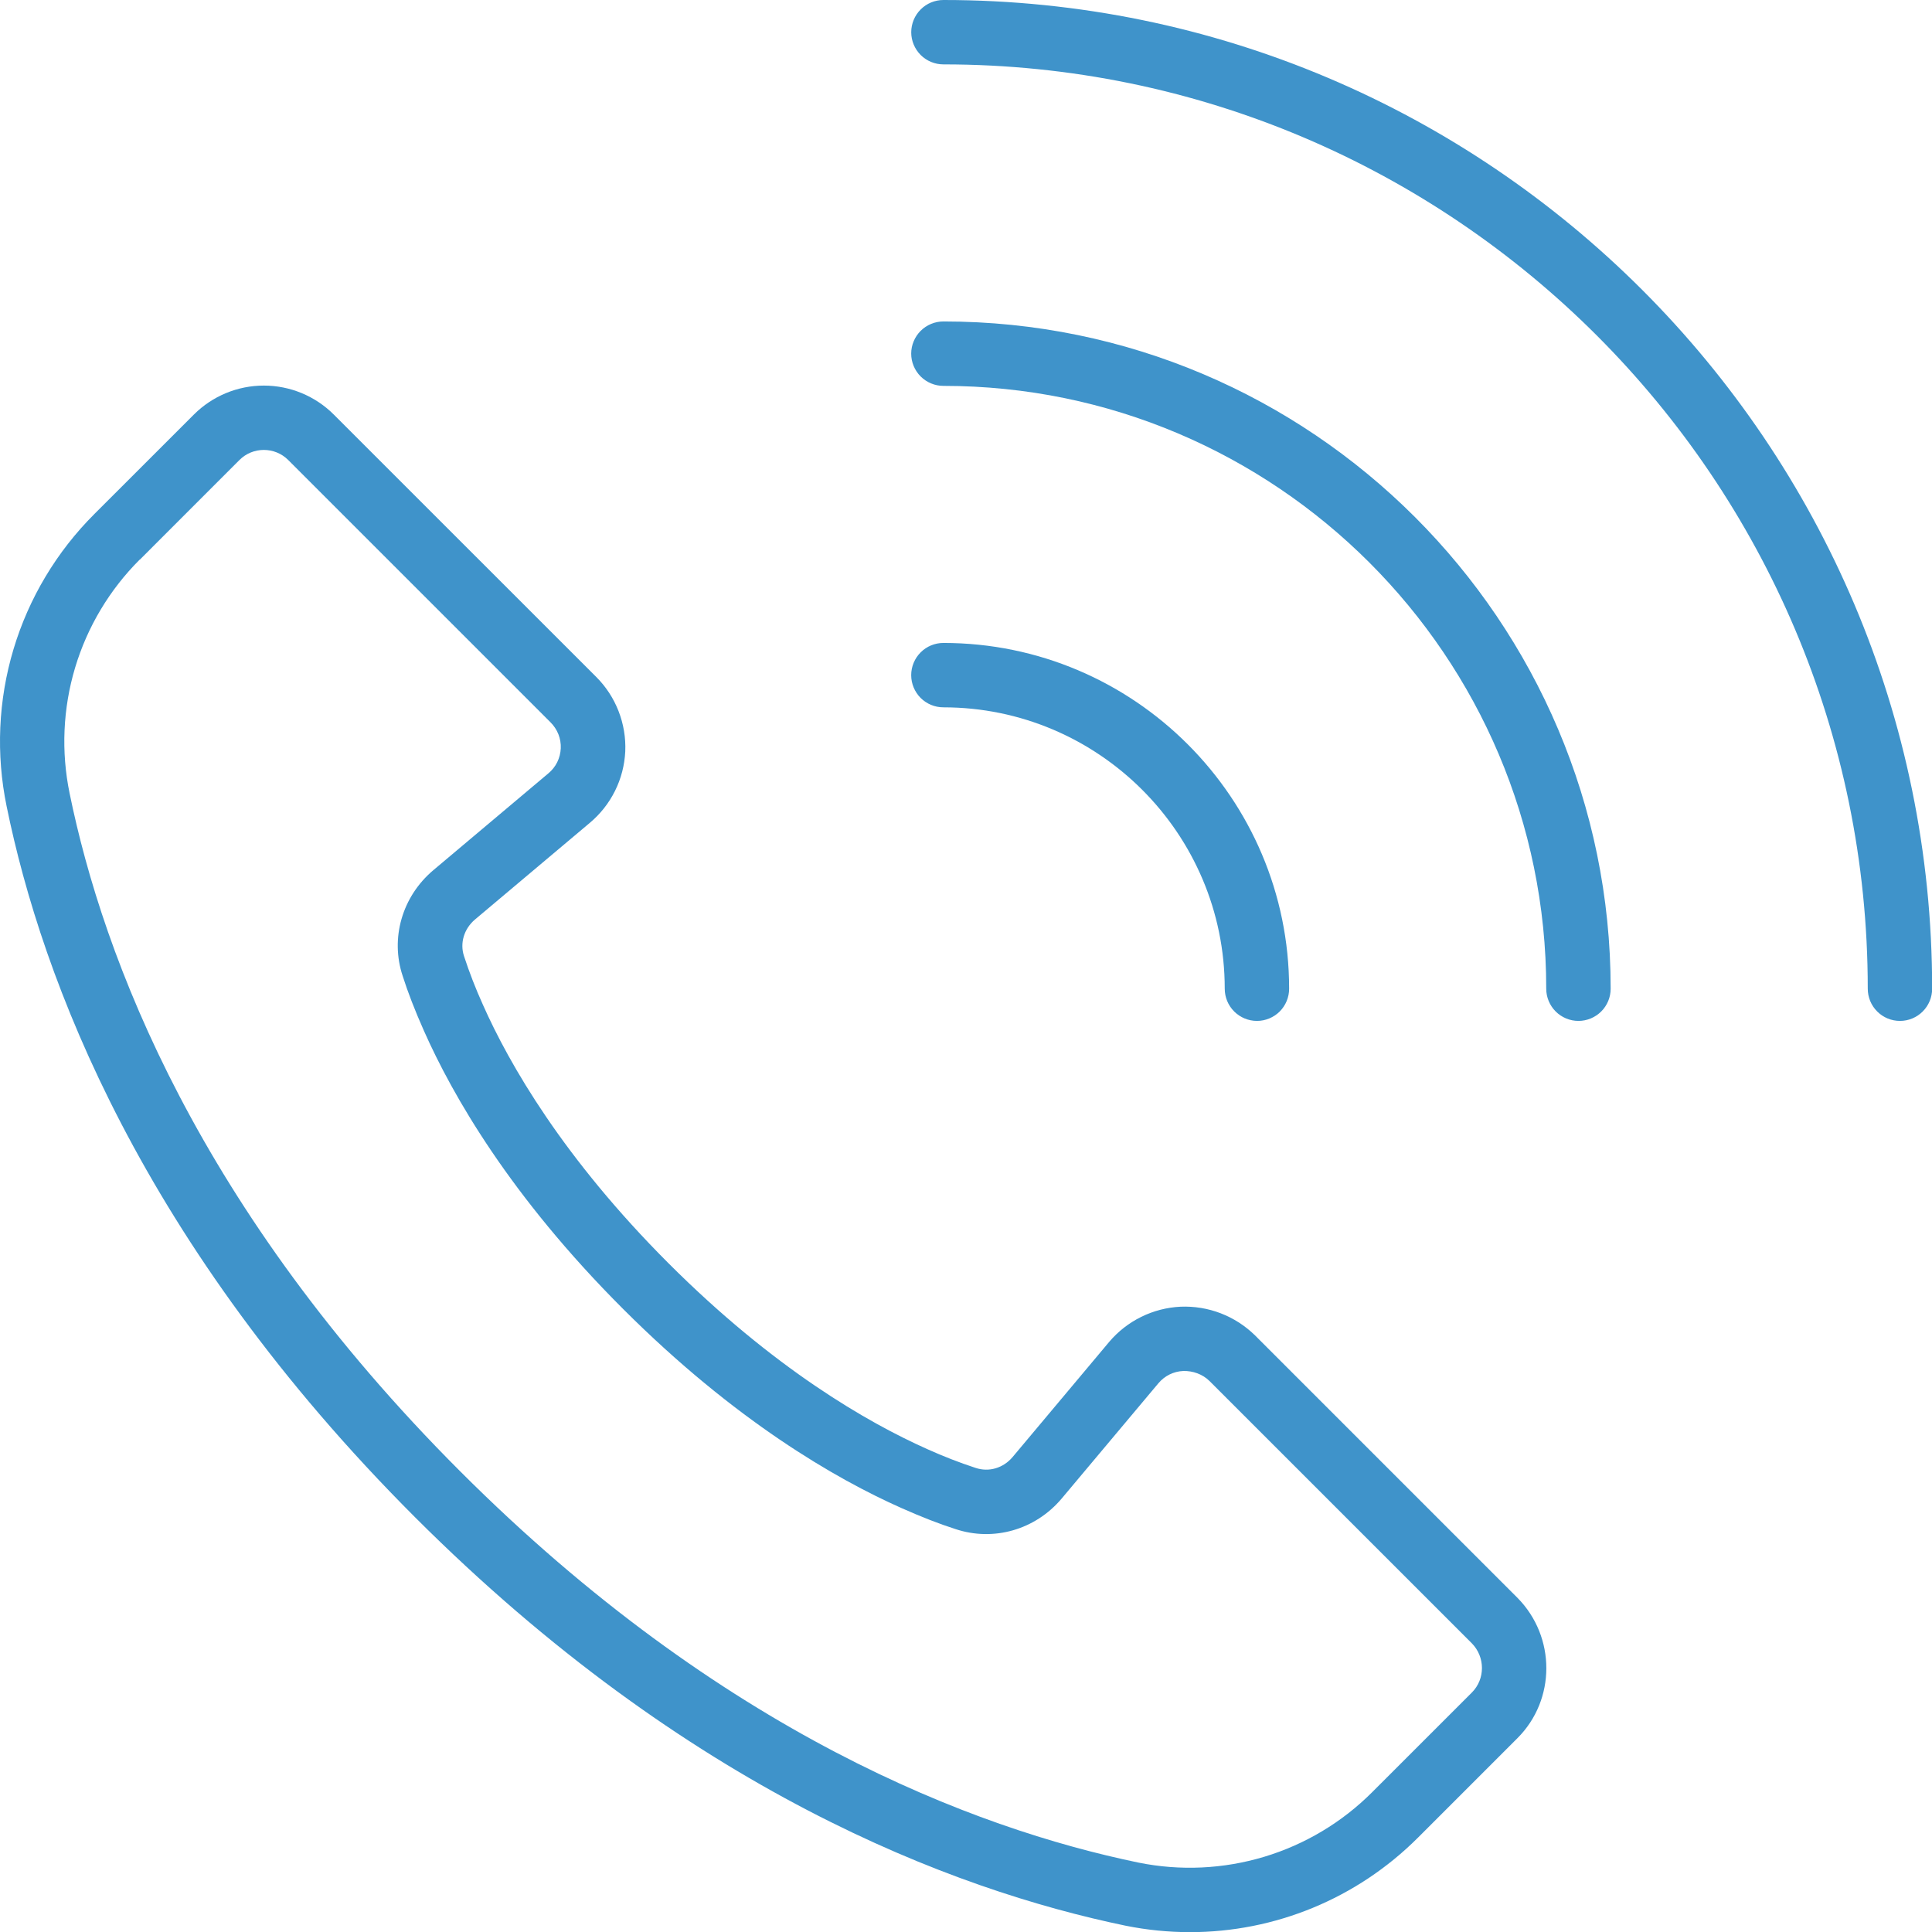
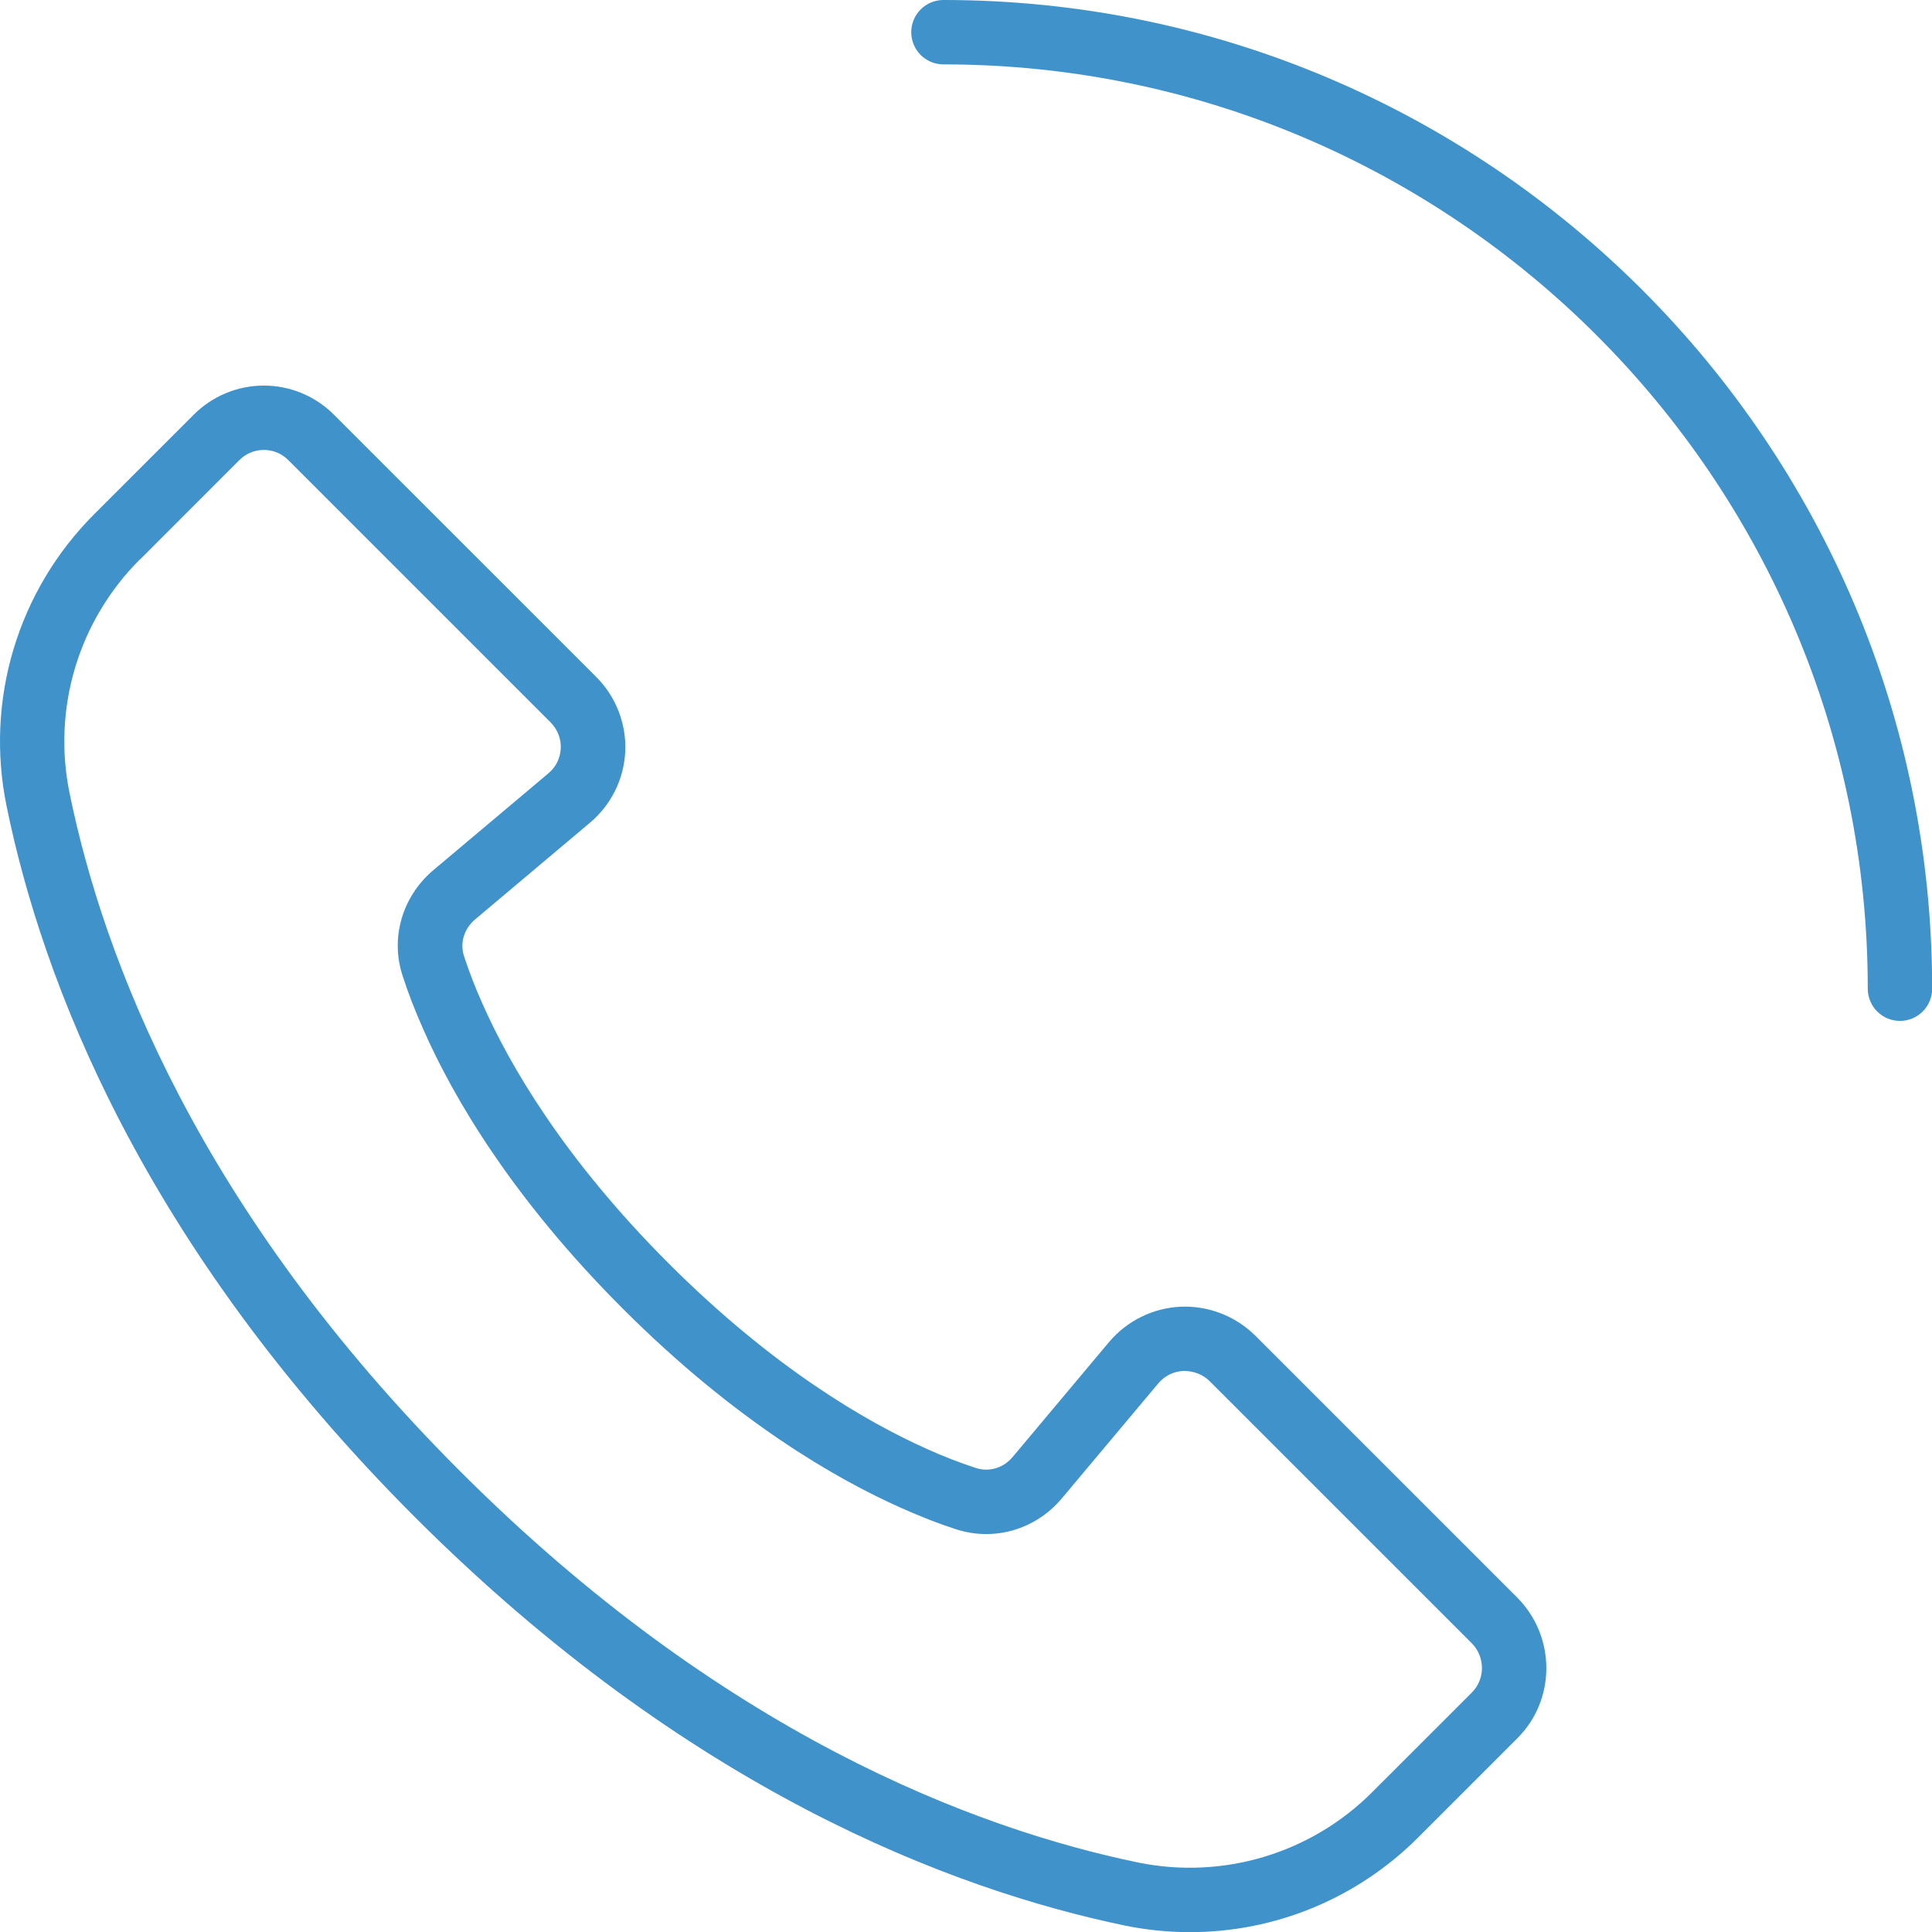
<svg xmlns="http://www.w3.org/2000/svg" width="52" height="52" viewBox="0 0 52 52" fill="none">
  <path d="M0.179 21.705C1.133 26.371 3.813 33.478 11.167 40.833C18.503 48.168 25.617 50.861 30.298 51.831C30.868 51.946 31.448 52.004 32.029 52.004C34.31 52.004 36.517 51.107 38.164 49.461L40.845 46.78C41.877 45.747 41.879 44.057 40.845 43.008L33.779 35.942C33.515 35.683 33.202 35.481 32.857 35.348C32.512 35.215 32.144 35.155 31.775 35.17C31.407 35.188 31.046 35.281 30.716 35.444C30.385 35.607 30.092 35.836 29.854 36.117L27.253 39.218C27.003 39.513 26.618 39.63 26.256 39.508C25.816 39.364 25.384 39.195 24.962 39.005C23.347 38.285 20.827 36.835 17.996 34.004C15.166 31.174 13.709 28.648 12.996 27.039C12.804 26.614 12.634 26.178 12.489 25.734C12.373 25.385 12.489 24.998 12.785 24.748L15.874 22.148C16.157 21.911 16.389 21.617 16.553 21.287C16.718 20.956 16.811 20.594 16.829 20.225C16.845 19.855 16.783 19.485 16.648 19.139C16.514 18.794 16.309 18.48 16.046 18.218L8.982 11.156C8.483 10.658 7.806 10.378 7.101 10.378C6.396 10.378 5.719 10.658 5.22 11.156L2.539 13.836C1.524 14.849 0.776 16.099 0.364 17.472C-0.048 18.846 -0.111 20.3 0.179 21.705ZM3.765 15.062L6.445 12.381C6.626 12.2 6.863 12.11 7.101 12.11C7.338 12.11 7.576 12.2 7.756 12.38L14.818 19.442C14.91 19.534 14.982 19.643 15.03 19.764C15.077 19.884 15.099 20.014 15.093 20.143C15.087 20.273 15.054 20.4 14.997 20.516C14.939 20.632 14.857 20.735 14.757 20.817L11.662 23.422C10.822 24.132 10.5 25.254 10.838 26.268C10.975 26.7 11.166 27.195 11.409 27.741C12.181 29.484 13.736 32.197 16.768 35.228C19.786 38.246 22.505 39.808 24.255 40.586C24.802 40.83 25.298 41.022 25.716 41.155C26.743 41.497 27.864 41.175 28.573 40.336L31.178 37.231C31.348 37.029 31.588 36.911 31.85 36.9C32.104 36.894 32.368 36.985 32.554 37.17L39.613 44.228C39.977 44.598 39.978 45.191 39.616 45.554L36.935 48.234C36.125 49.046 35.126 49.644 34.028 49.975C32.929 50.306 31.766 50.36 30.642 50.132C26.197 49.211 19.423 46.637 12.39 39.605C5.34 32.555 2.781 25.79 1.874 21.355C1.642 20.231 1.693 19.068 2.022 17.969C2.352 16.87 2.95 15.87 3.762 15.06L3.765 15.062ZM25.393 0C25.163 0 24.943 0.091 24.78 0.254C24.618 0.416 24.526 0.637 24.526 0.867C24.526 1.097 24.618 1.317 24.78 1.48C24.943 1.642 25.163 1.733 25.393 1.733C39.111 1.733 50.271 12.893 50.271 26.611C50.271 26.841 50.362 27.062 50.525 27.224C50.687 27.387 50.908 27.478 51.138 27.478C51.367 27.478 51.588 27.387 51.75 27.224C51.913 27.062 52.004 26.841 52.004 26.611C52.004 11.938 40.067 0 25.393 0Z" fill="#3F93CA" />
-   <path d="M25.392 8.652C25.162 8.652 24.942 8.744 24.779 8.906C24.617 9.069 24.525 9.289 24.525 9.519C24.525 9.749 24.617 9.969 24.779 10.132C24.942 10.294 25.162 10.386 25.392 10.386C34.339 10.386 41.617 17.665 41.617 26.611C41.617 26.841 41.709 27.061 41.871 27.224C42.034 27.386 42.254 27.478 42.484 27.478C42.714 27.478 42.934 27.386 43.097 27.224C43.26 27.061 43.351 26.841 43.351 26.611C43.351 16.709 35.294 8.652 25.392 8.652ZM24.525 18.172C24.525 18.401 24.617 18.622 24.779 18.785C24.942 18.947 25.162 19.038 25.392 19.038C29.567 19.038 32.964 22.435 32.964 26.611C32.964 26.841 33.055 27.061 33.218 27.224C33.38 27.386 33.601 27.478 33.831 27.478C34.06 27.478 34.281 27.386 34.444 27.224C34.606 27.061 34.697 26.841 34.697 26.611C34.697 21.48 30.523 17.305 25.392 17.305C25.162 17.305 24.942 17.396 24.779 17.559C24.617 17.721 24.525 17.942 24.525 18.172Z" fill="#3F93CA" />
</svg>